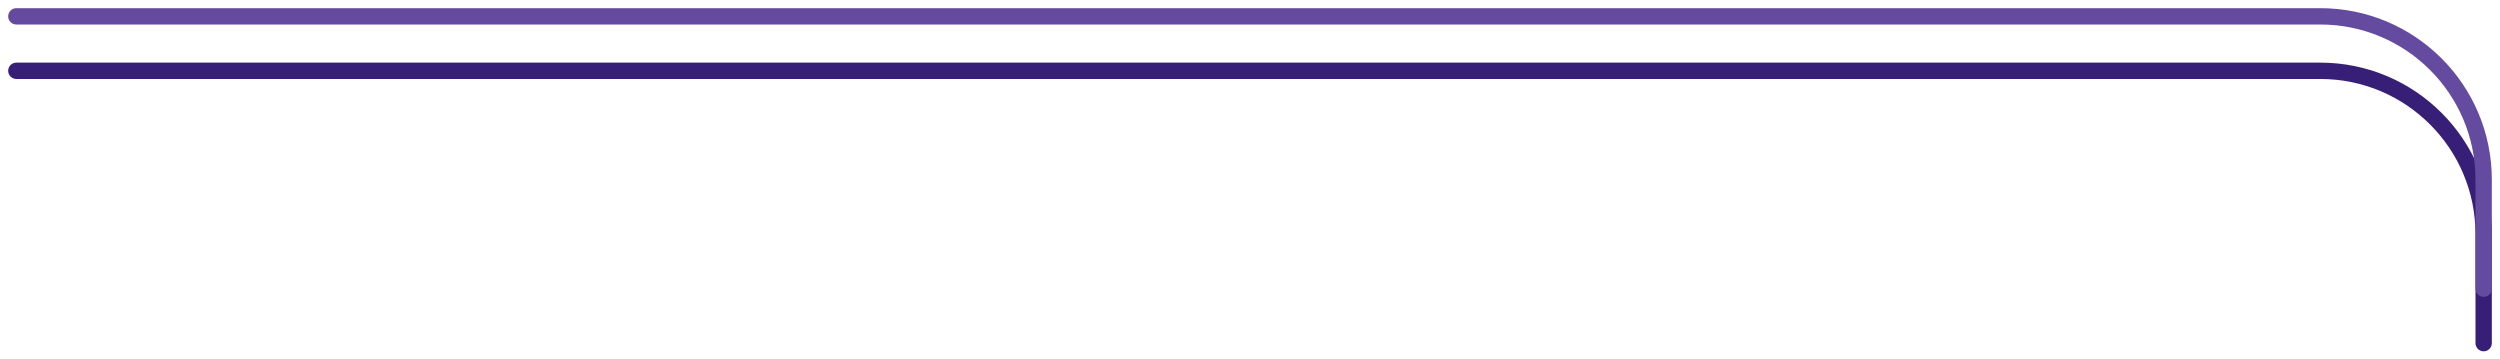
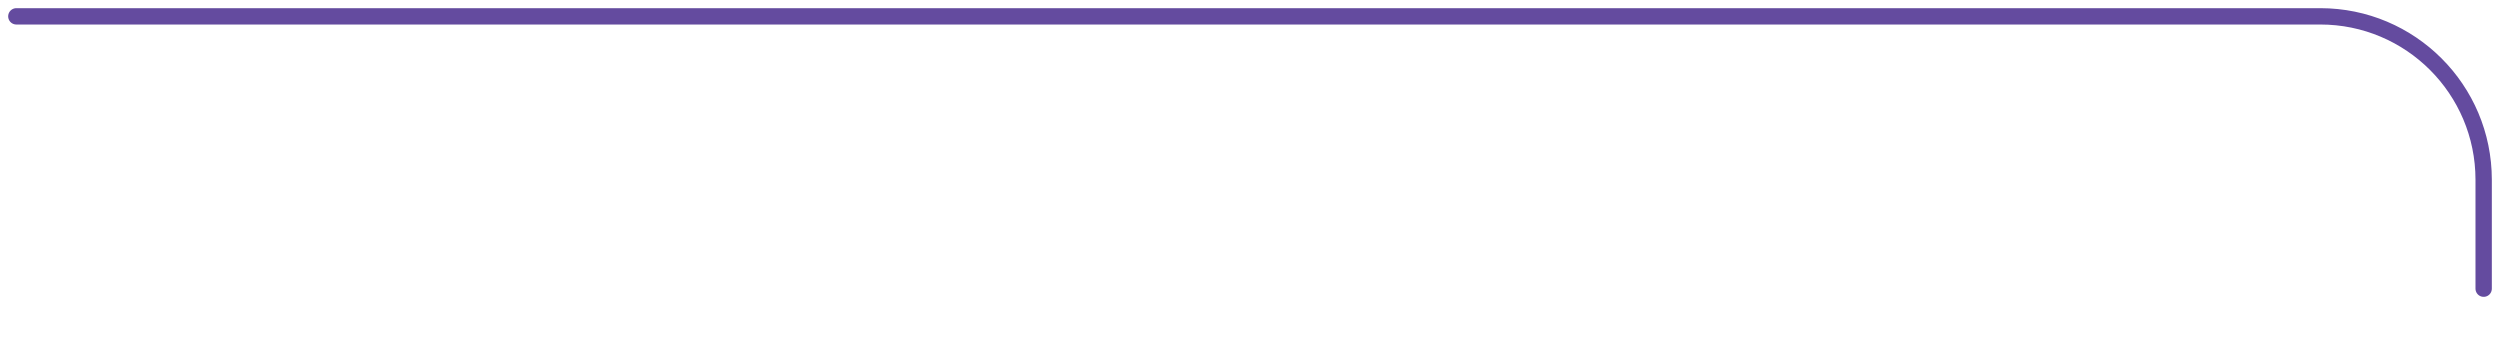
<svg xmlns="http://www.w3.org/2000/svg" width="153" height="22" viewBox="0 0 153 22" fill="none">
-   <path d="M1 4.333L142 4.333C147.523 4.333 152 8.81 152 14.333L152 21" stroke="#371F77" stroke-linecap="round" />
  <path d="M1 1L142 1C147.523 1 152 5.477 152 11L152 17.667" stroke="#644B9F" stroke-linecap="round" />
</svg>